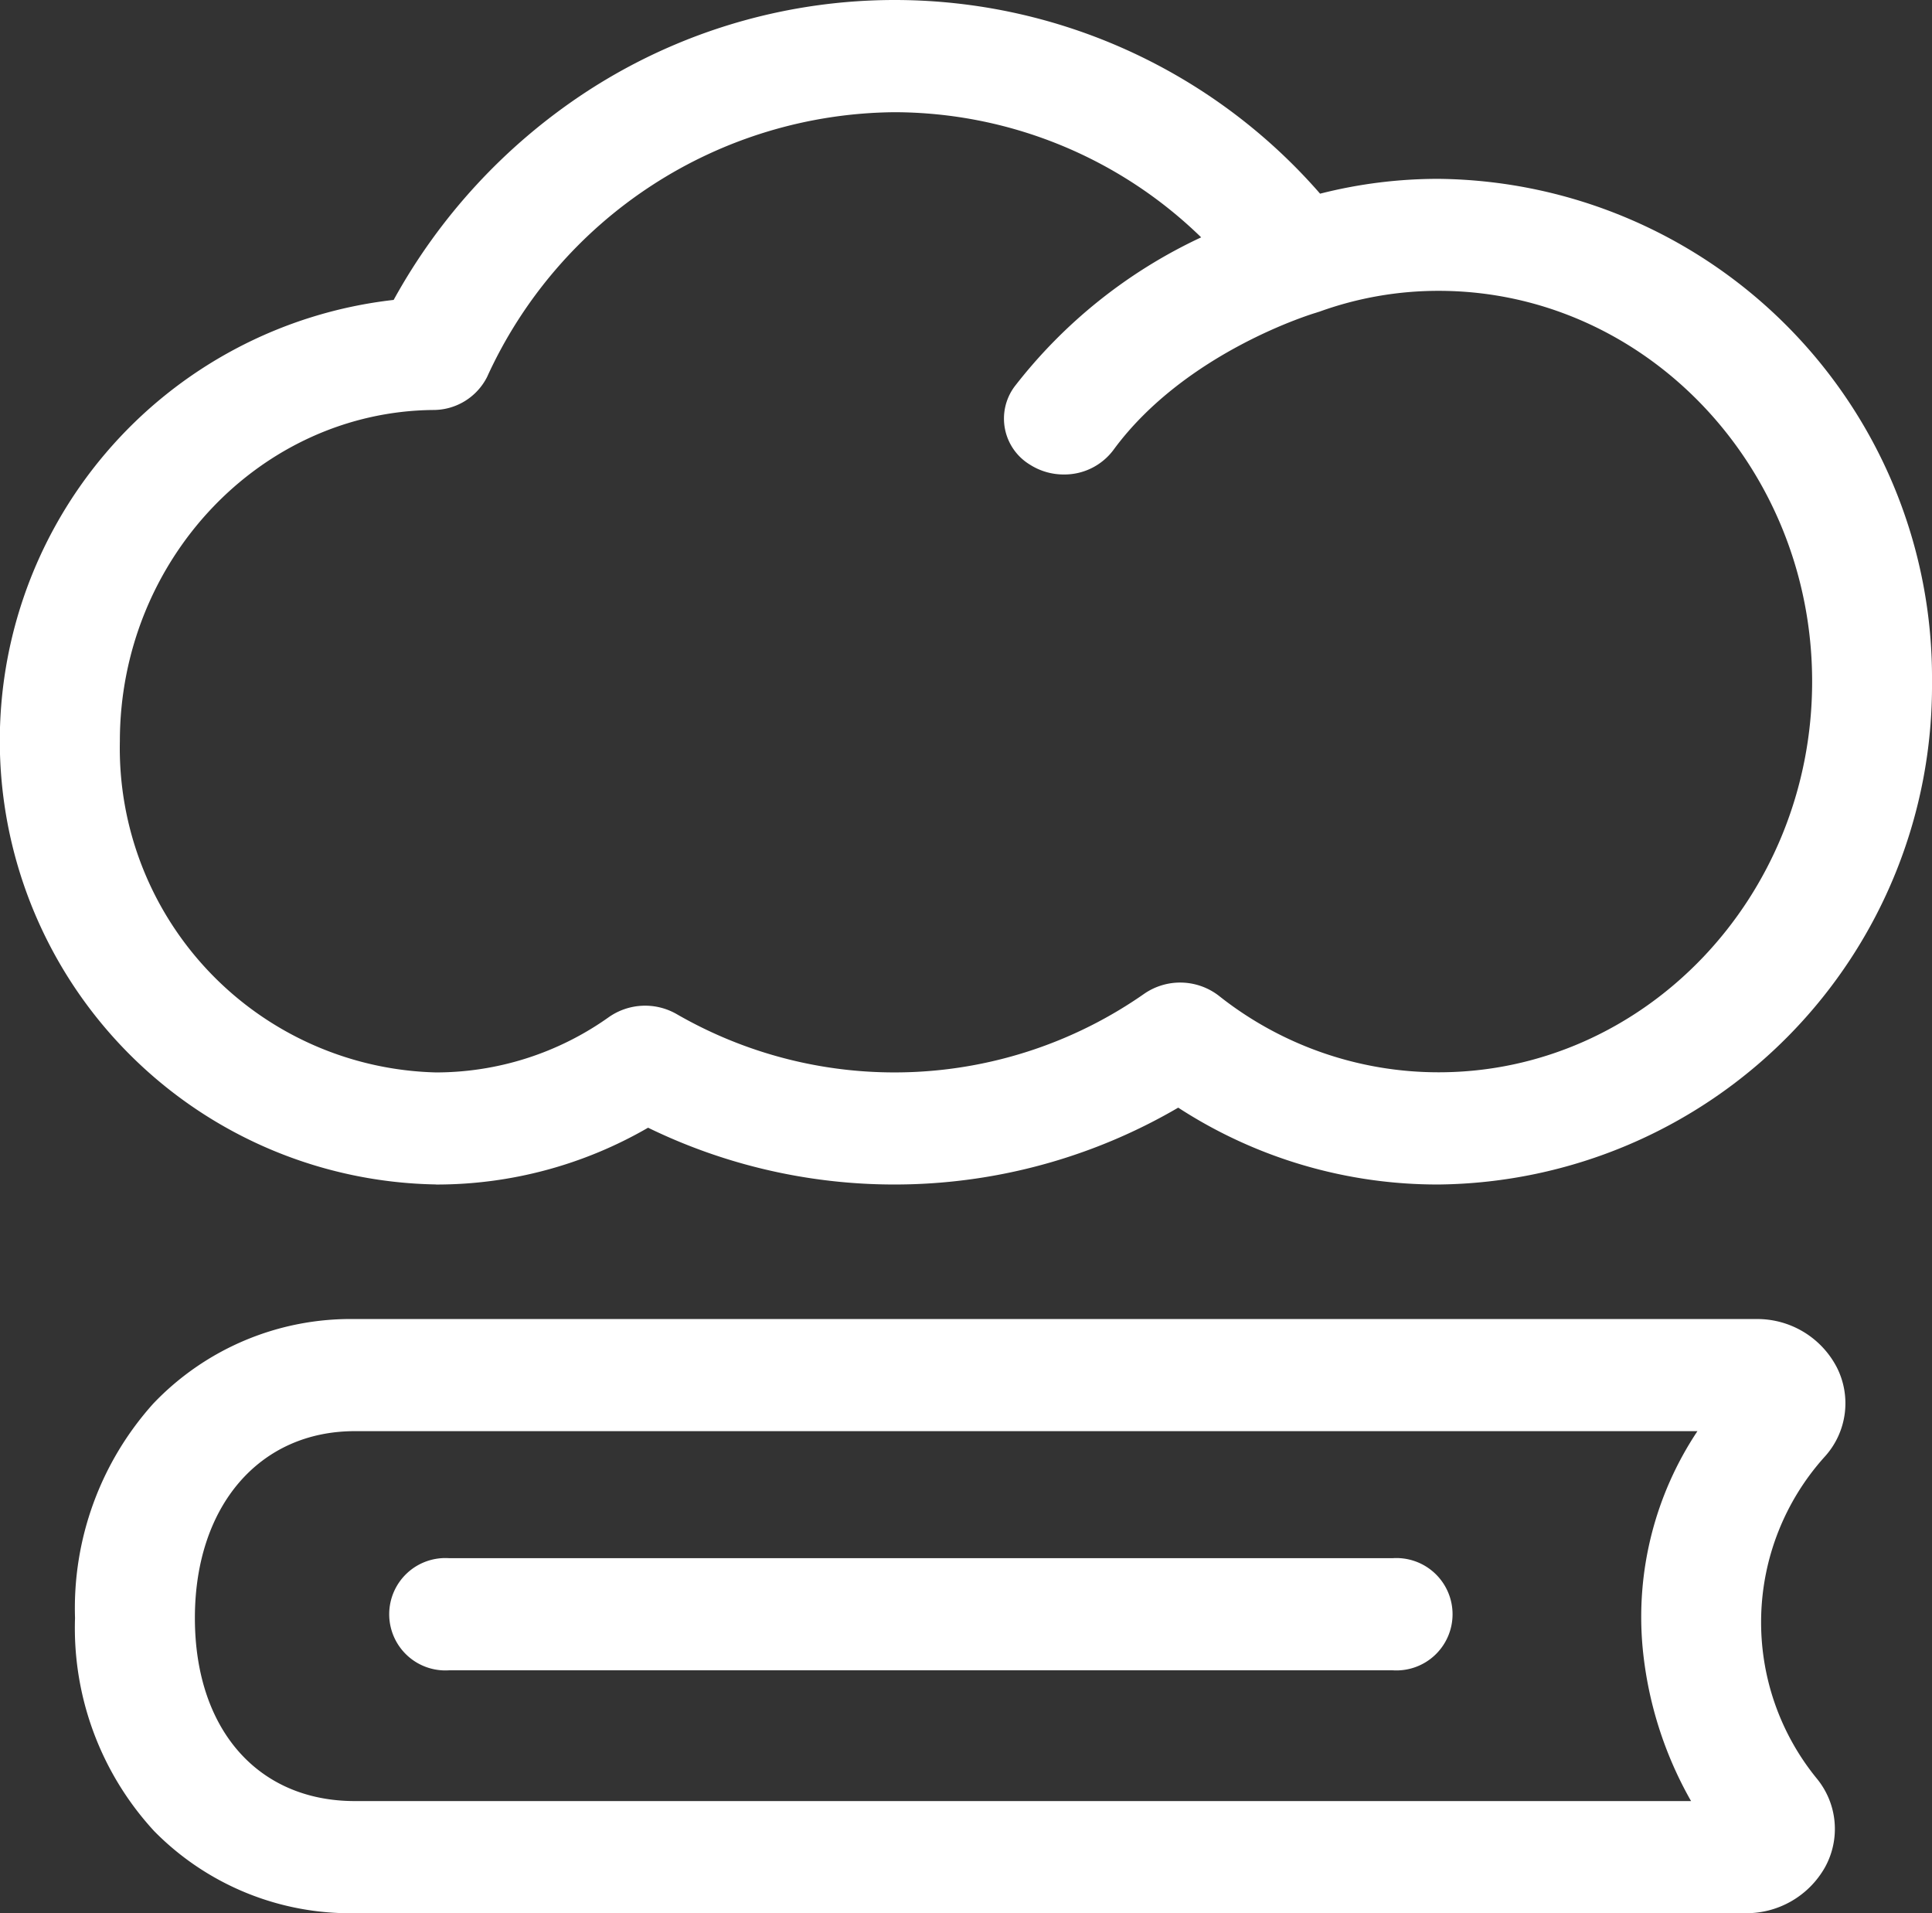
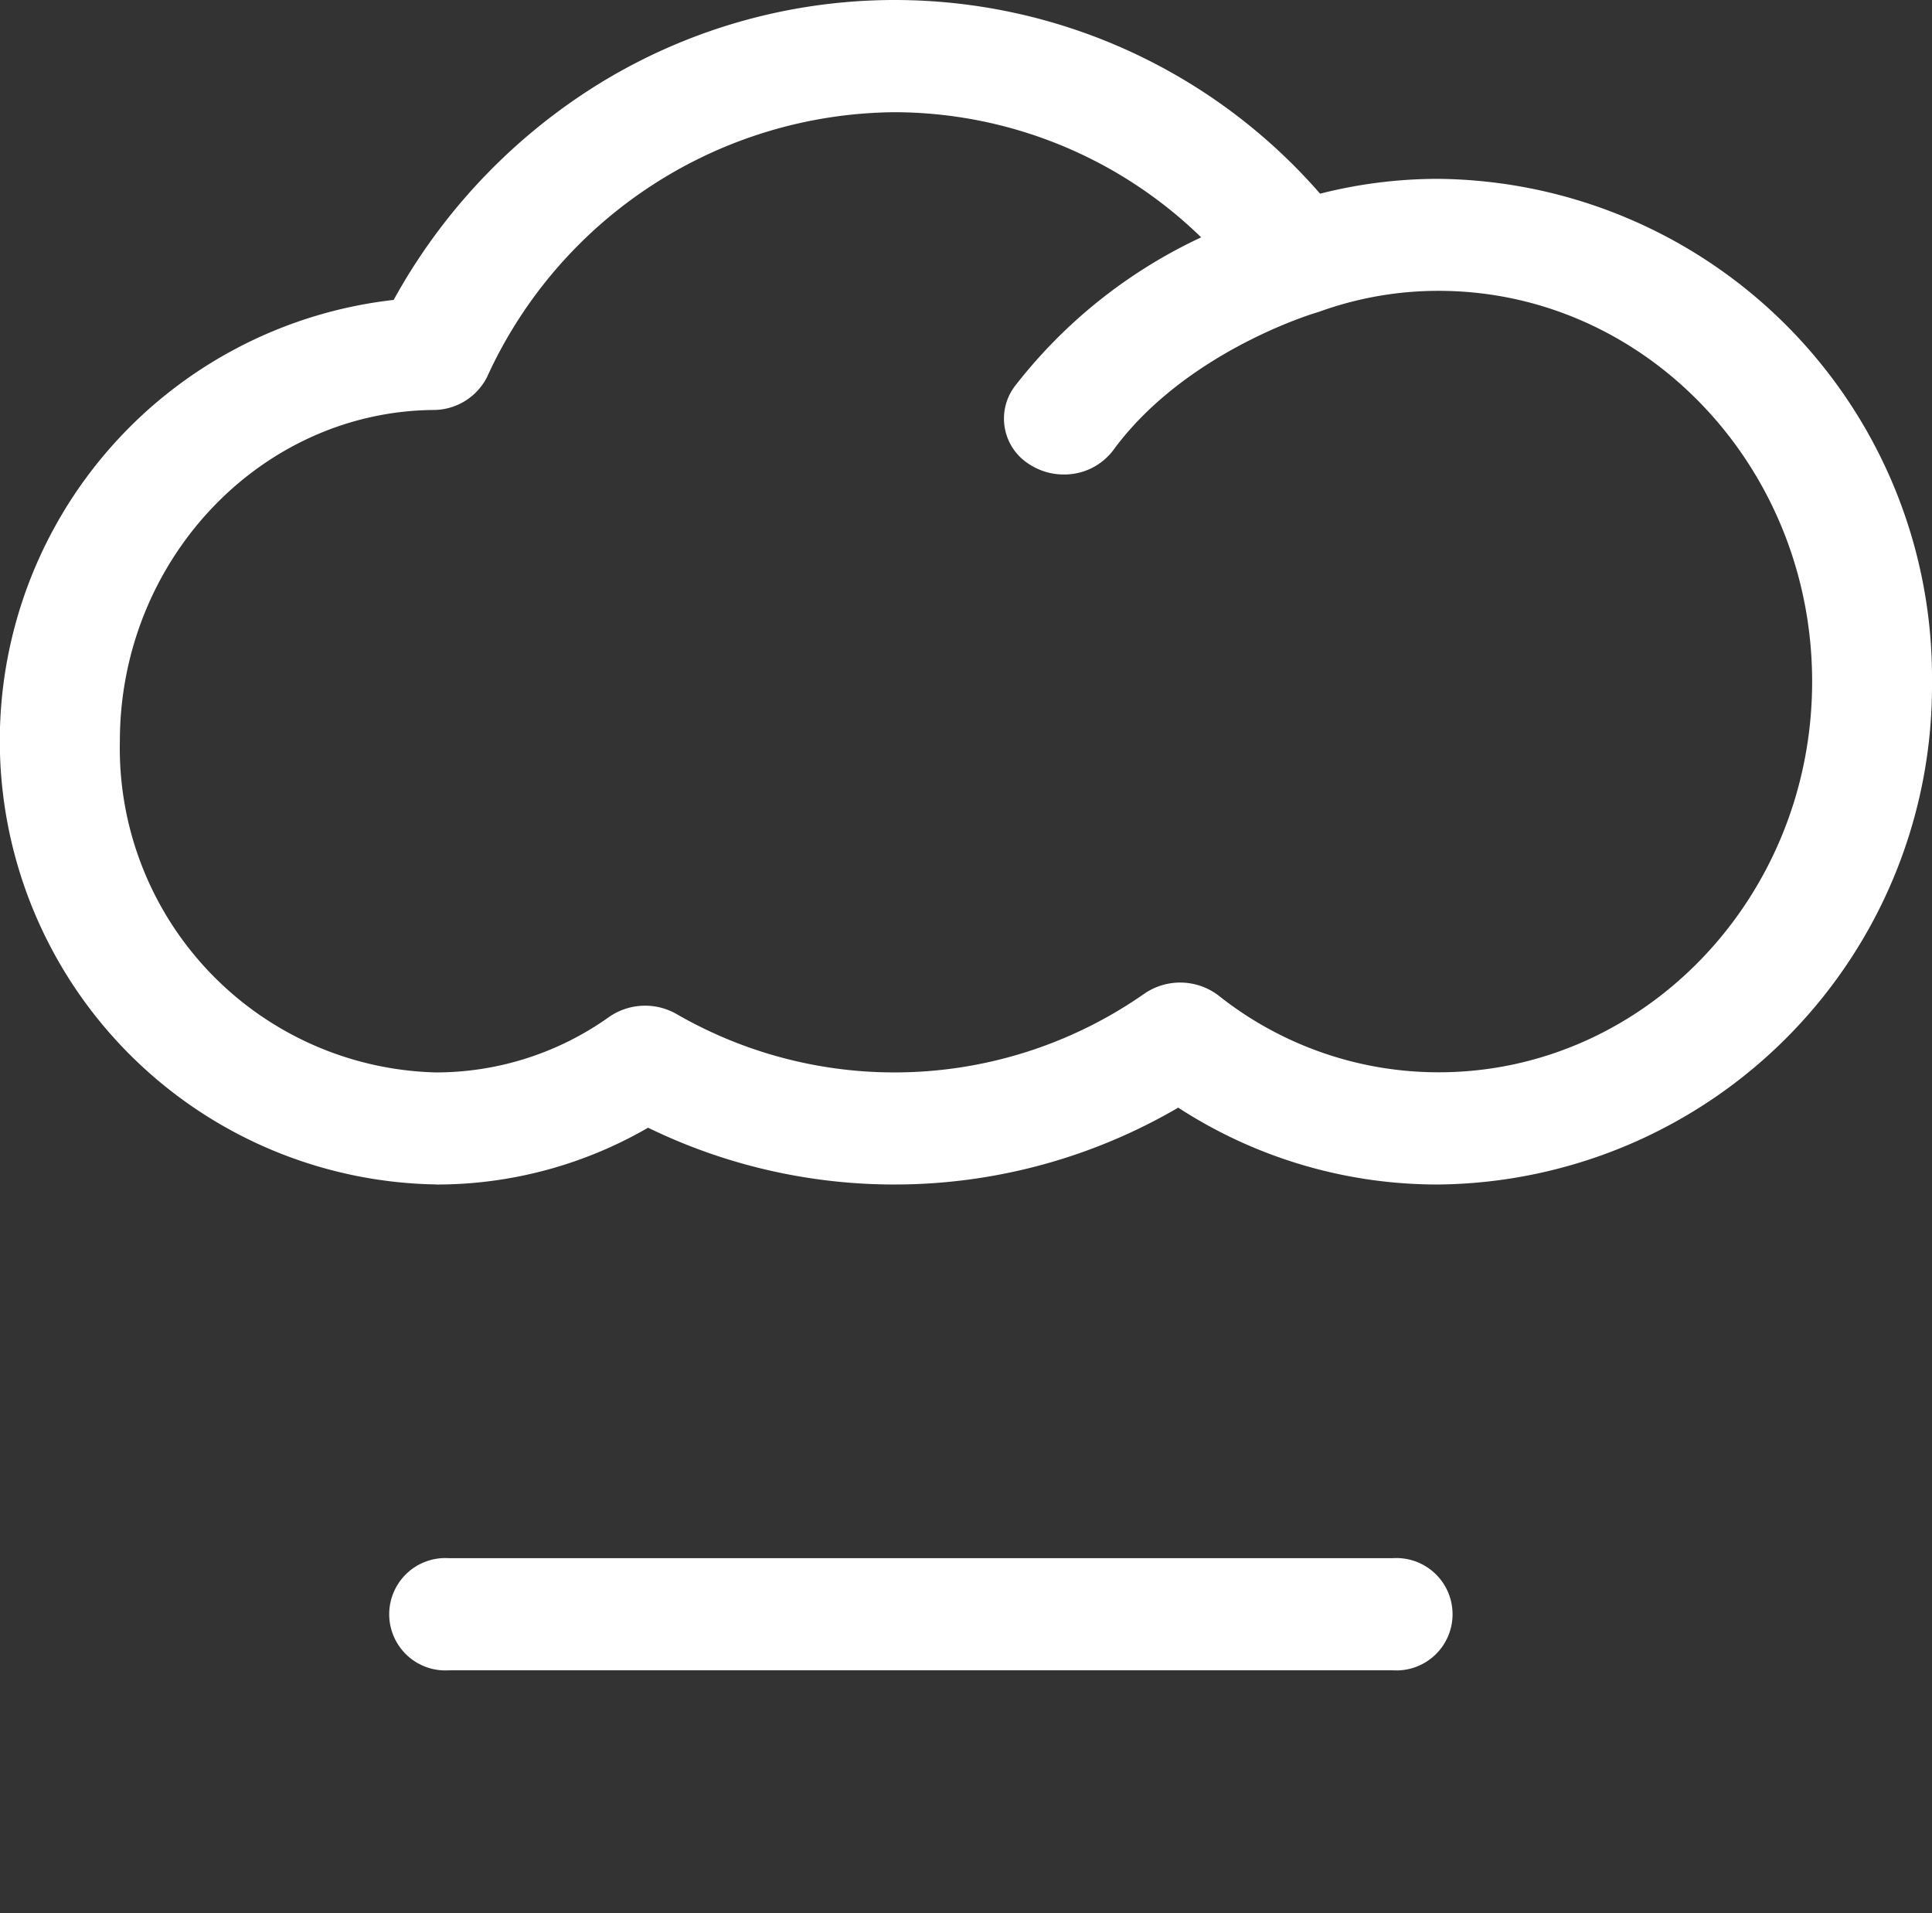
<svg xmlns="http://www.w3.org/2000/svg" id="Raggruppa_655" data-name="Raggruppa 655" width="70.226" height="69.53" viewBox="0 0 70.226 69.53">
  <rect x="0" y="0" width="70.226" height="69.53" fill="#333333" stroke="none" />
  <defs>
    <clipPath id="clip-path">
      <rect id="Rettangolo_254" data-name="Rettangolo 254" width="70.226" height="69.53" fill="#fff" />
    </clipPath>
  </defs>
  <g id="Raggruppa_654" data-name="Raggruppa 654" clip-path="url(#clip-path)">
    <path id="Tracciato_258" data-name="Tracciato 258" d="M15.851,43.049a15.338,15.338,0,0,0,7.706-2.065,20.448,20.448,0,0,0,19.27-.729,17.286,17.286,0,0,0,9.466,2.793A18.128,18.128,0,0,0,70.226,24.772,18.128,18.128,0,0,0,52.293,6.5a17.379,17.379,0,0,0-4.309.539A20.5,20.5,0,0,0,21.25,3.378,21.327,21.327,0,0,0,14.309,10.9a16.125,16.125,0,0,0,1.542,32.146M15.74,14.9A2.189,2.189,0,0,0,17.705,13.7a16.428,16.428,0,0,1,14.8-9.622A16.02,16.02,0,0,1,43.661,8.626a18.412,18.412,0,0,0-6.789,5.43,1.956,1.956,0,0,0,.567,2.832,2.276,2.276,0,0,0,1.229.356,2.224,2.224,0,0,0,1.8-.886c2.622-3.58,7.314-4.977,7.368-4.992l.048-.016c.031-.01.063-.018.094-.03a12.726,12.726,0,0,1,4.315-.75c7.486,0,13.576,6.371,13.576,14.2s-6.09,14.2-13.576,14.2A12.848,12.848,0,0,1,44.3,36.186a2.3,2.3,0,0,0-2.7-.076,15.846,15.846,0,0,1-17.01.742,2.3,2.3,0,0,0-2.455.11,10.842,10.842,0,0,1-6.285,2.013A11.788,11.788,0,0,1,4.357,26.938C4.357,20.364,9.463,14.965,15.74,14.9Z" transform="translate(0)" fill="#fff" />
-     <path id="Tracciato_259" data-name="Tracciato 259" d="M82.813,354.751A3.257,3.257,0,0,0,79.861,353H28.949a9.908,9.908,0,0,0-7.325,3.069,11.121,11.121,0,0,0-2.848,7.795,10.889,10.889,0,0,0,2.878,7.747,9.994,9.994,0,0,0,7.294,2.982H79.475a3.281,3.281,0,0,0,2.914-1.675,2.883,2.883,0,0,0-.286-3.2,8.981,8.981,0,0,1,.267-11.709A2.884,2.884,0,0,0,82.813,354.751Zm-7.057,10.183a13.9,13.9,0,0,0,1.761,5.584H28.949c-3.533,0-5.816-2.612-5.816-6.654,0-4.061,2.337-6.79,5.816-6.79h48.8A12.178,12.178,0,0,0,75.756,364.934Z" transform="translate(-16.049 -305.062)" fill="#fff" />
    <path id="Tracciato_260" data-name="Tracciato 260" d="M133.921,417H99.639a2.042,2.042,0,1,0,0,4.074h34.282a2.042,2.042,0,1,0,0-4.074" transform="translate(-83.307 -360.371)" fill="#fff" />
  </g>
</svg>